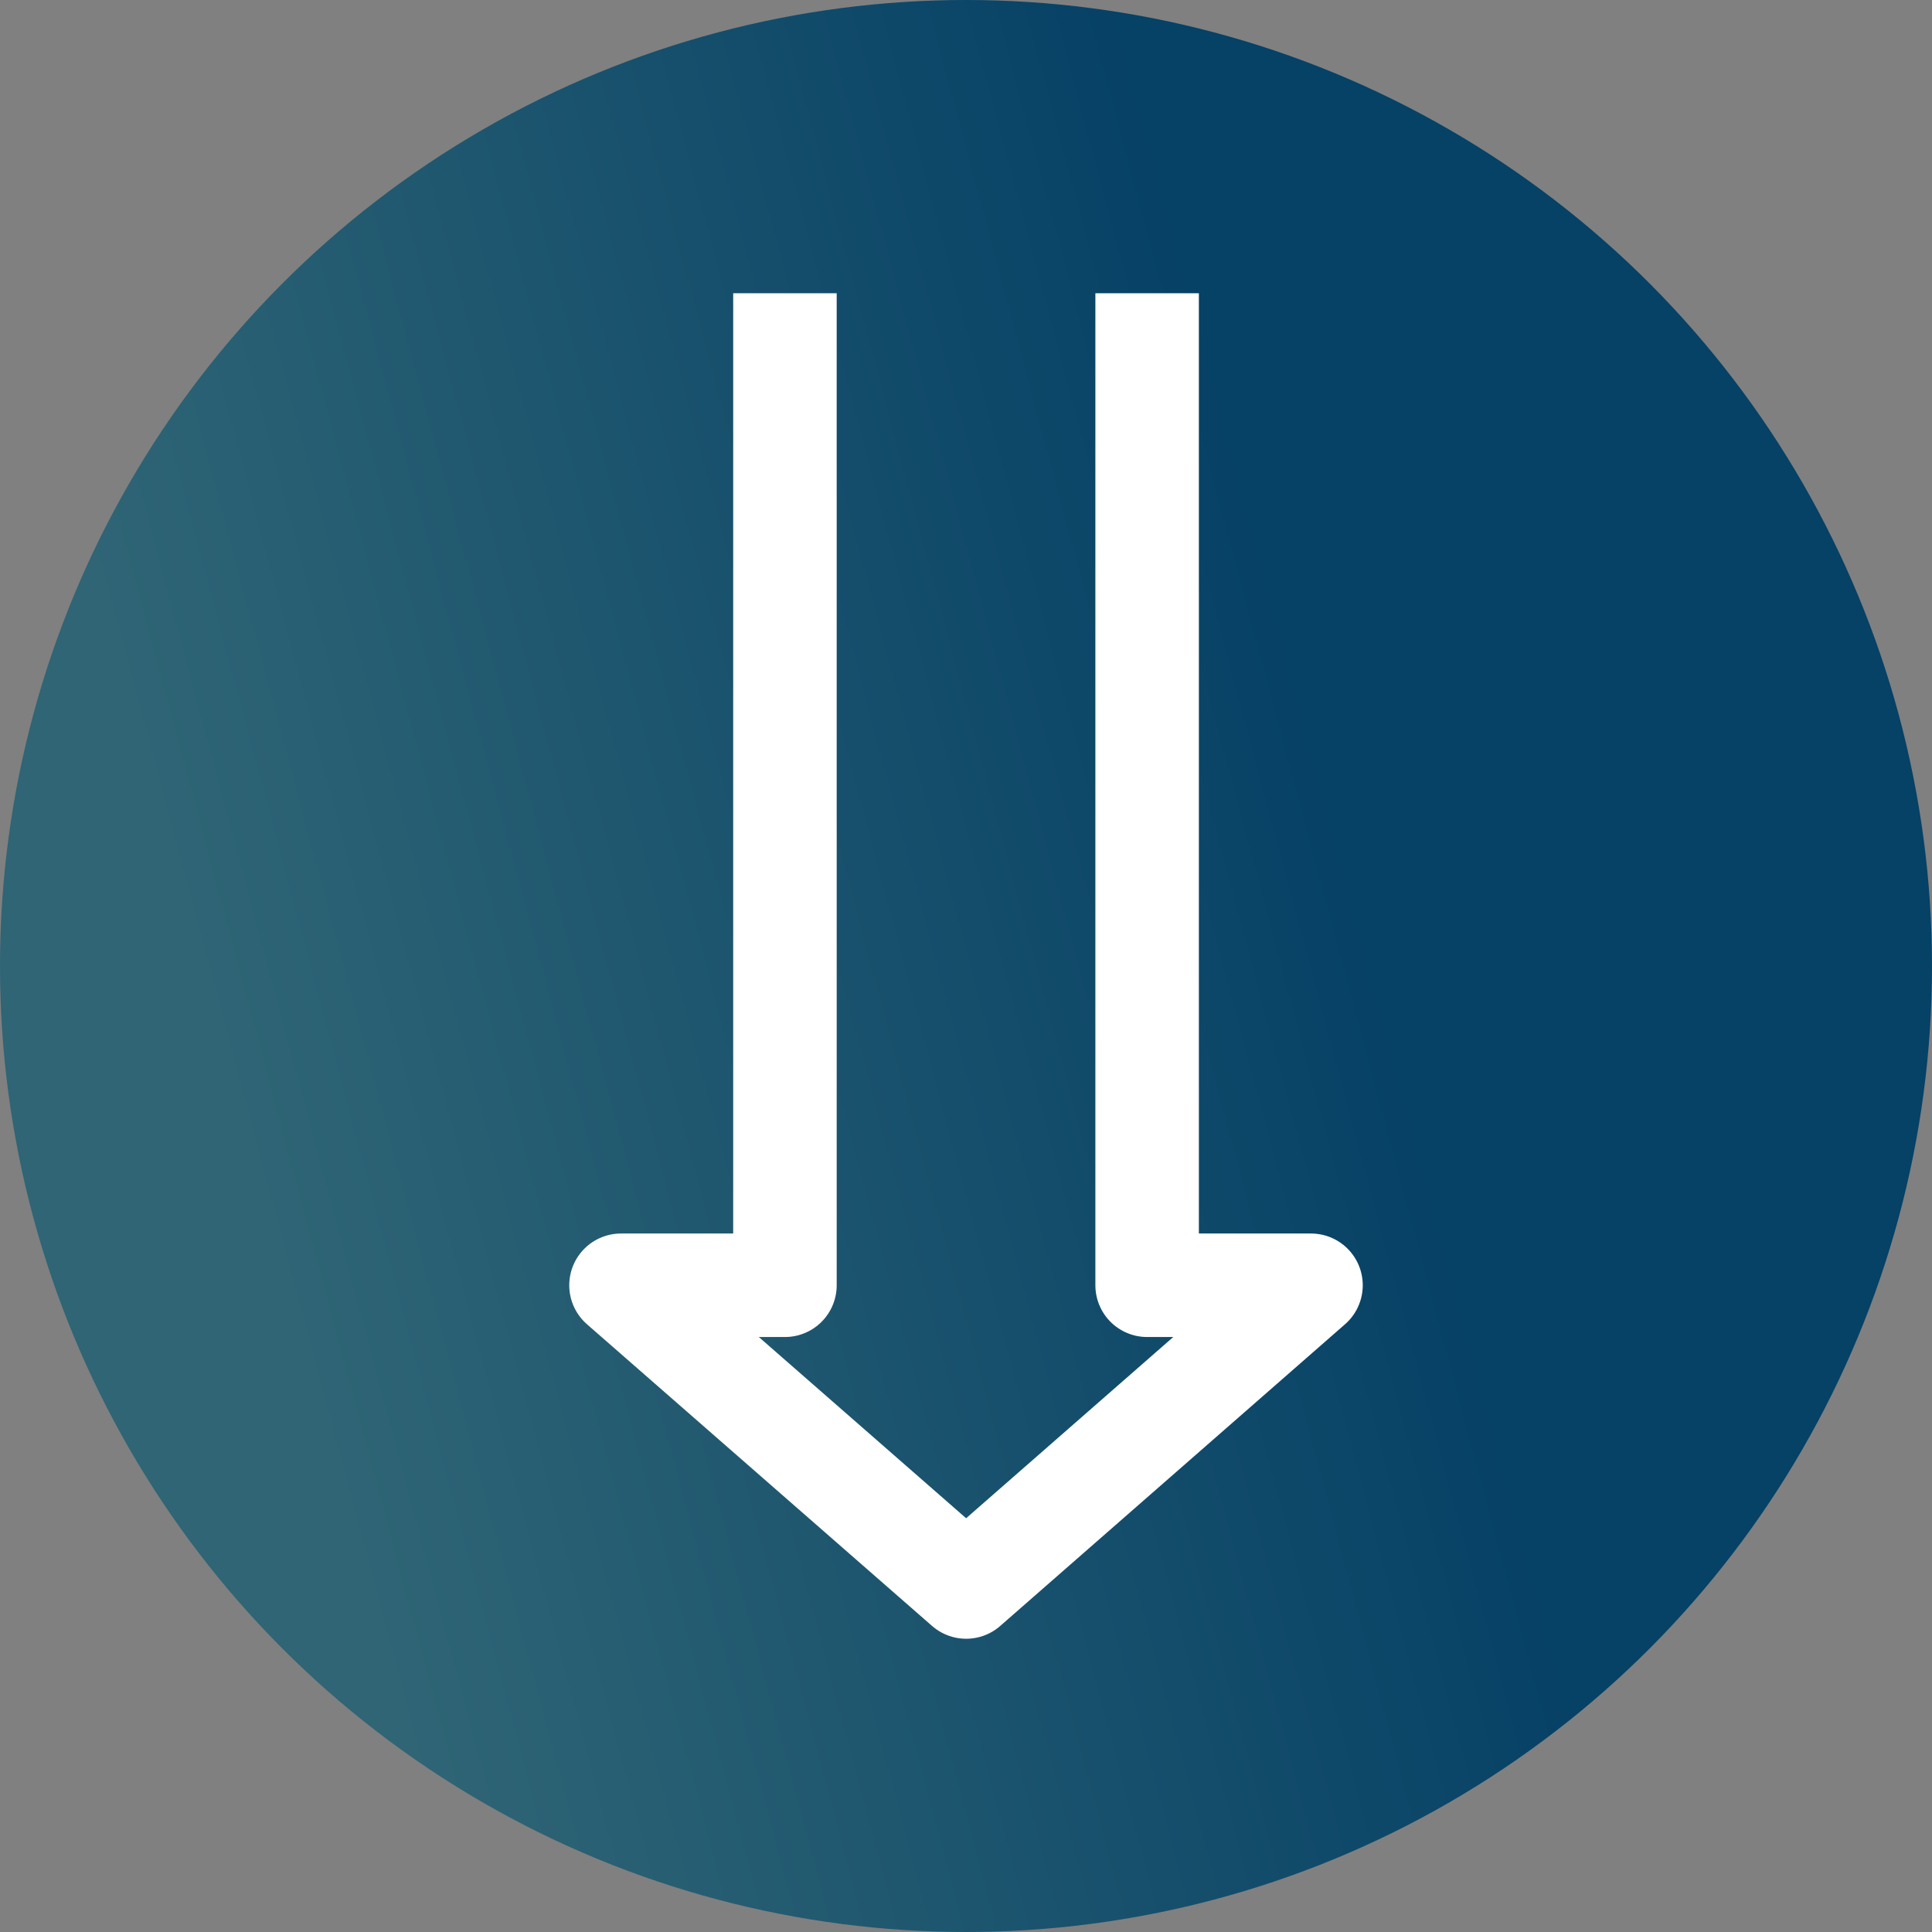
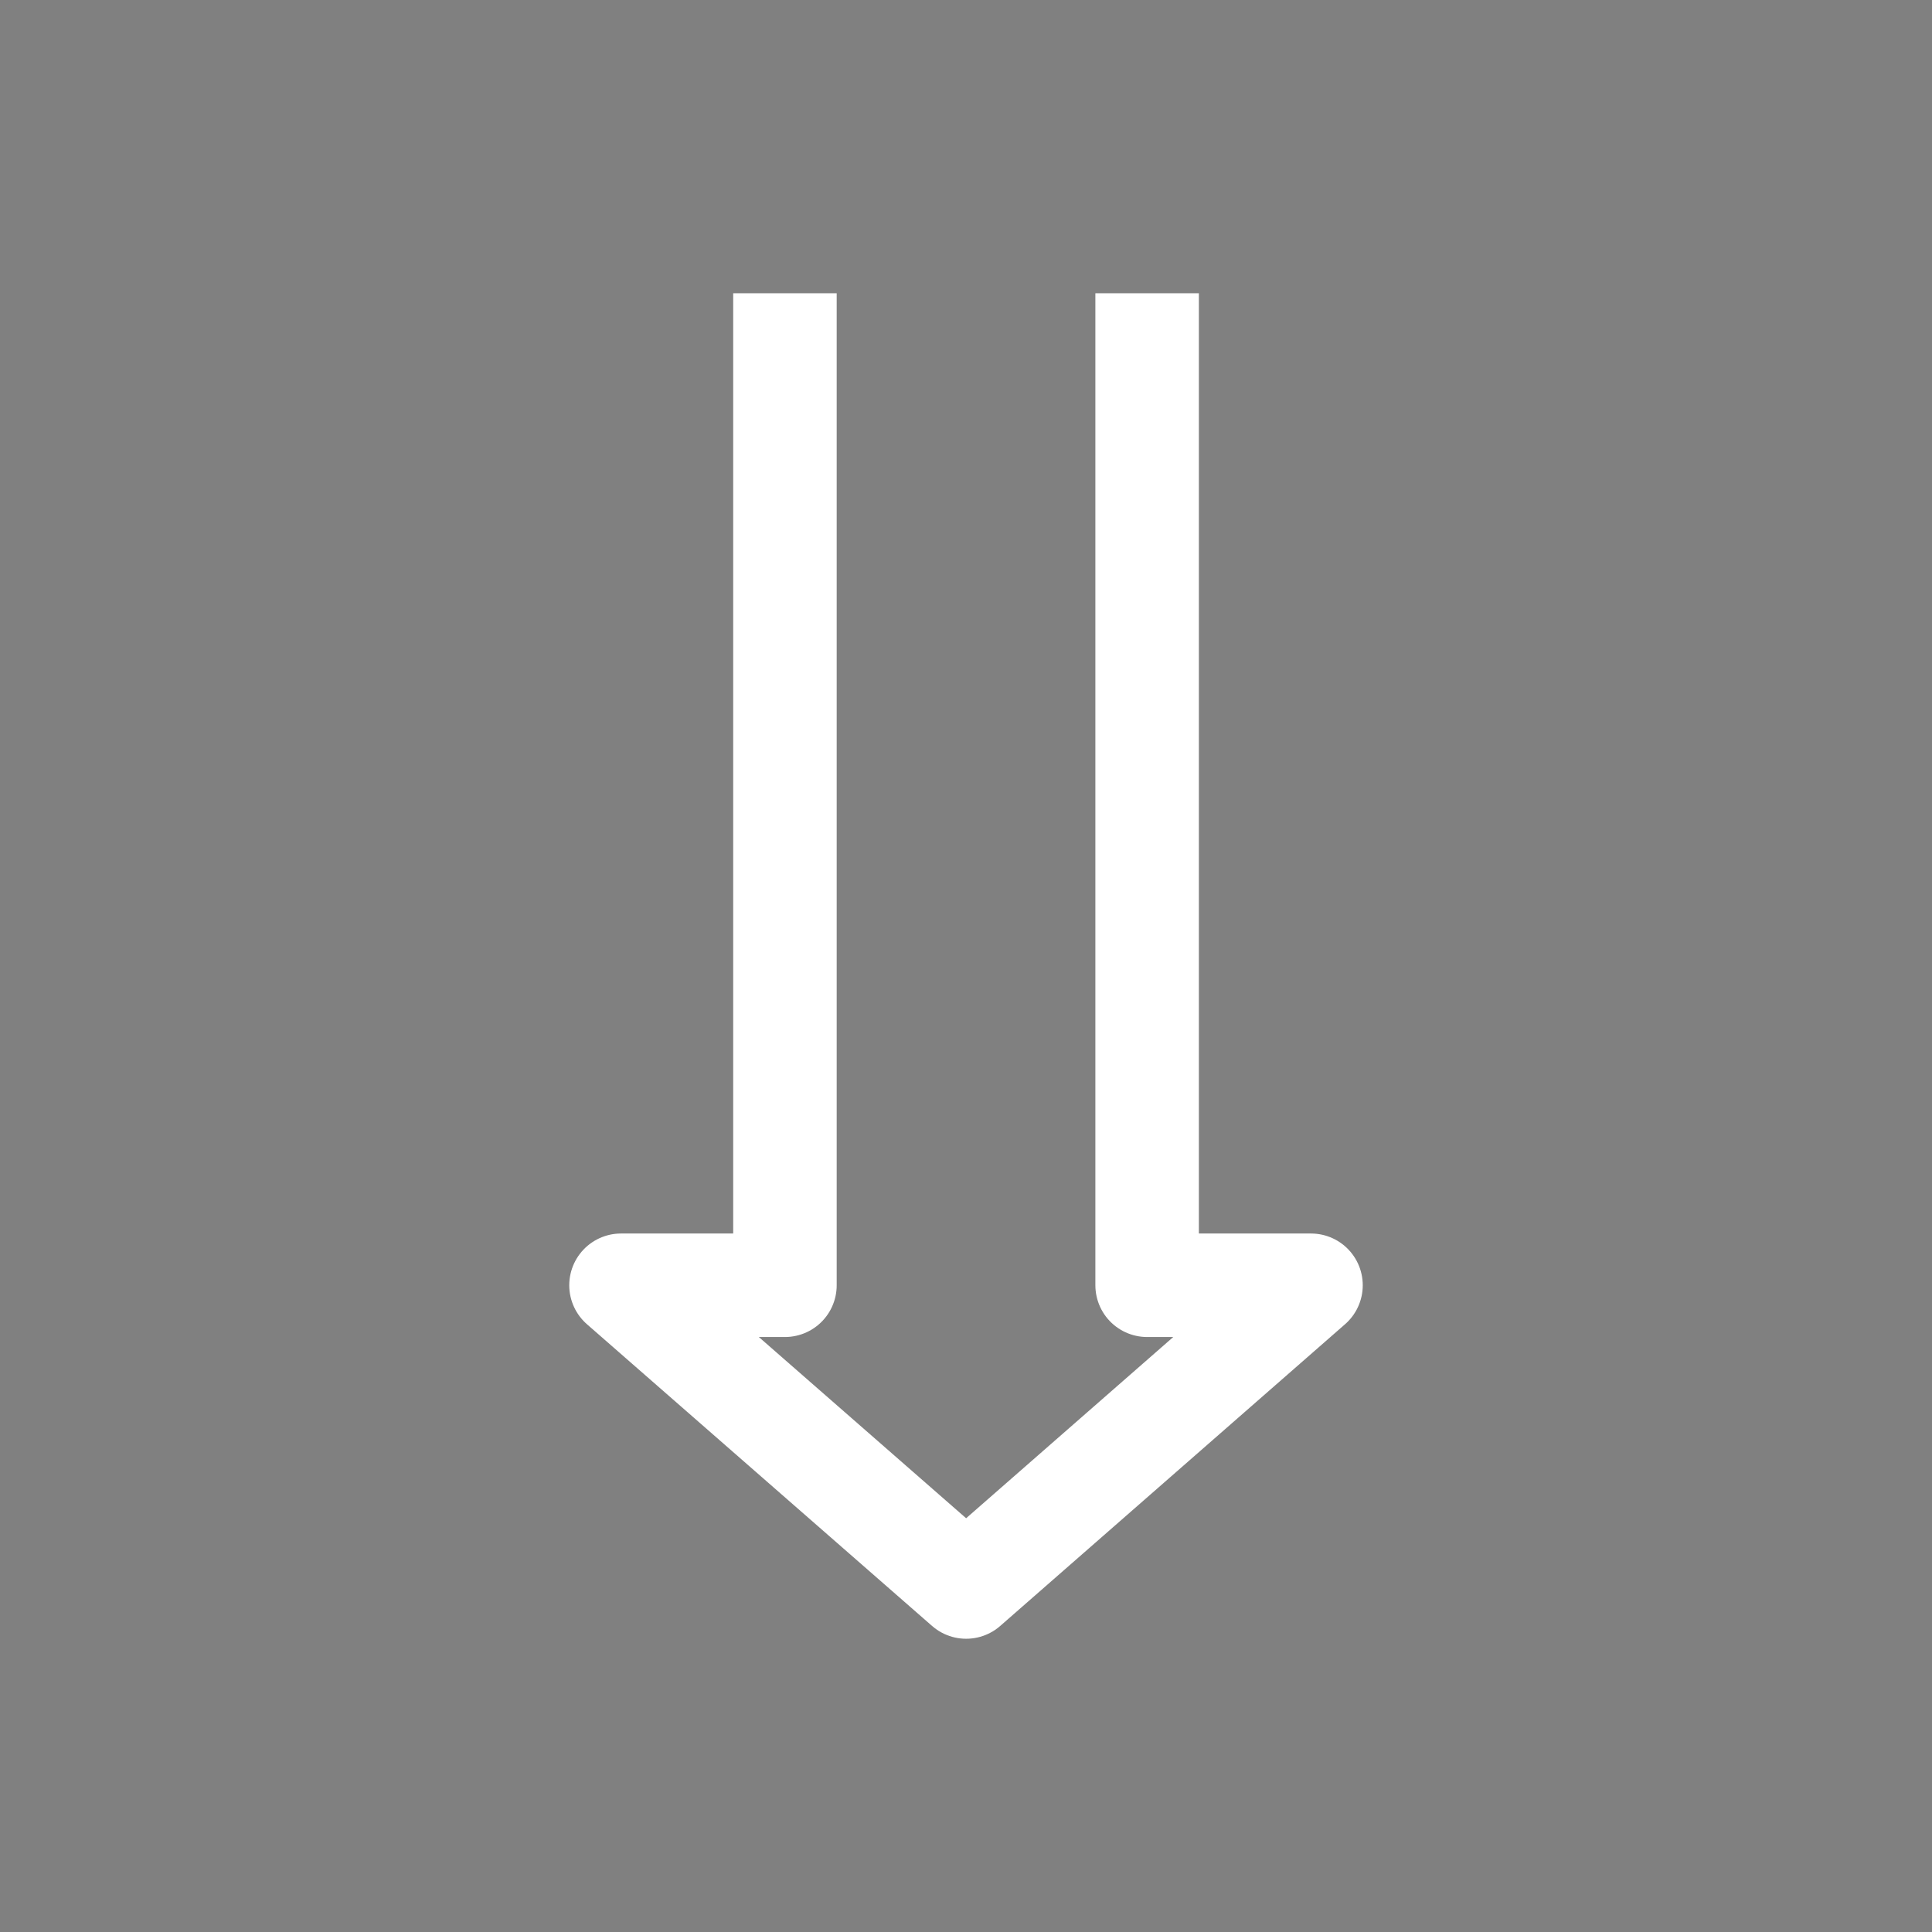
<svg xmlns="http://www.w3.org/2000/svg" width="28" height="28" viewBox="0 0 28 28" fill="none">
  <rect x="0" y="0" width="28" height="28" fill="#808080" stroke="none" />
-   <circle cx="14" cy="14" r="14" transform="matrix(-1 0 0 1 28 0)" fill="url(#paint0_linear_2731_61016)" />
  <path d="M16.625 5V18.627H19L14.002 23L9 18.627H11.376V5" stroke="white" stroke-width="1.5" stroke-linecap="square" stroke-linejoin="round" />
  <defs>
    <linearGradient id="paint0_linear_2731_61016" x1="1.604" y1="3.023" x2="33.725" y2="11.61" gradientUnits="userSpaceOnUse">
      <stop offset="0.27" stop-color="#064166" />
      <stop offset="0.77" stop-color="#2F6575" />
    </linearGradient>
  </defs>
</svg>